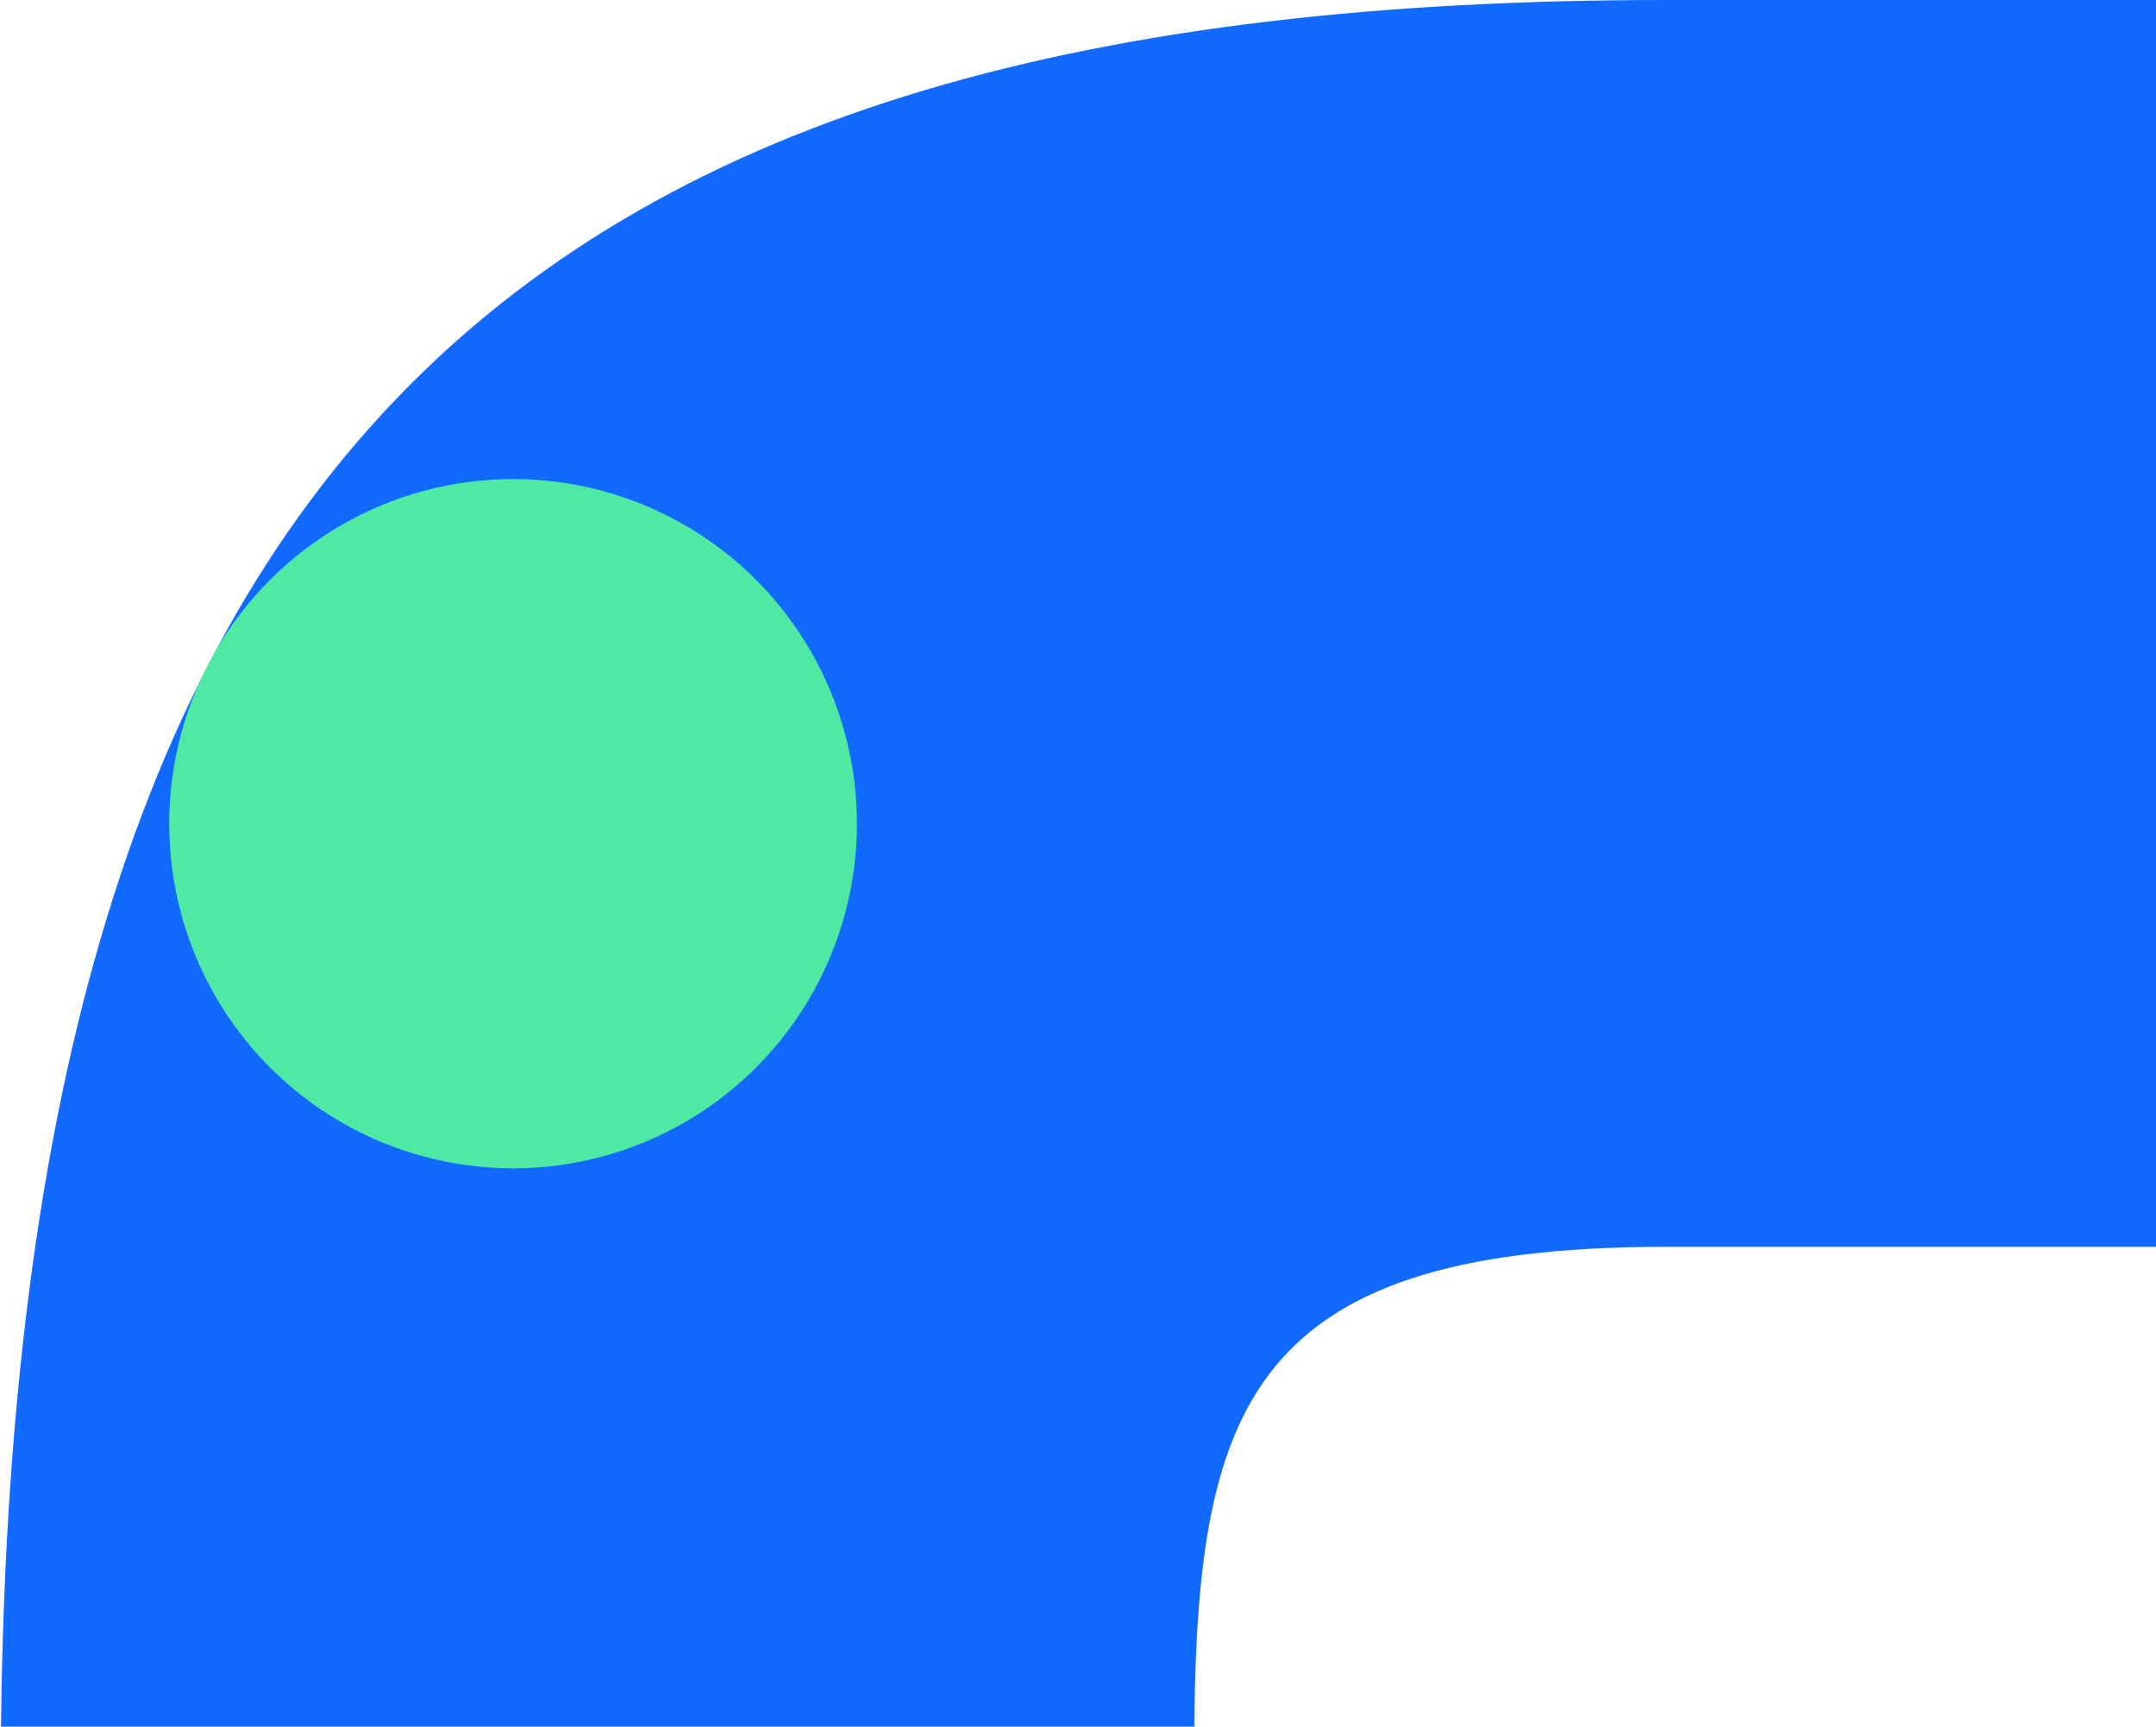
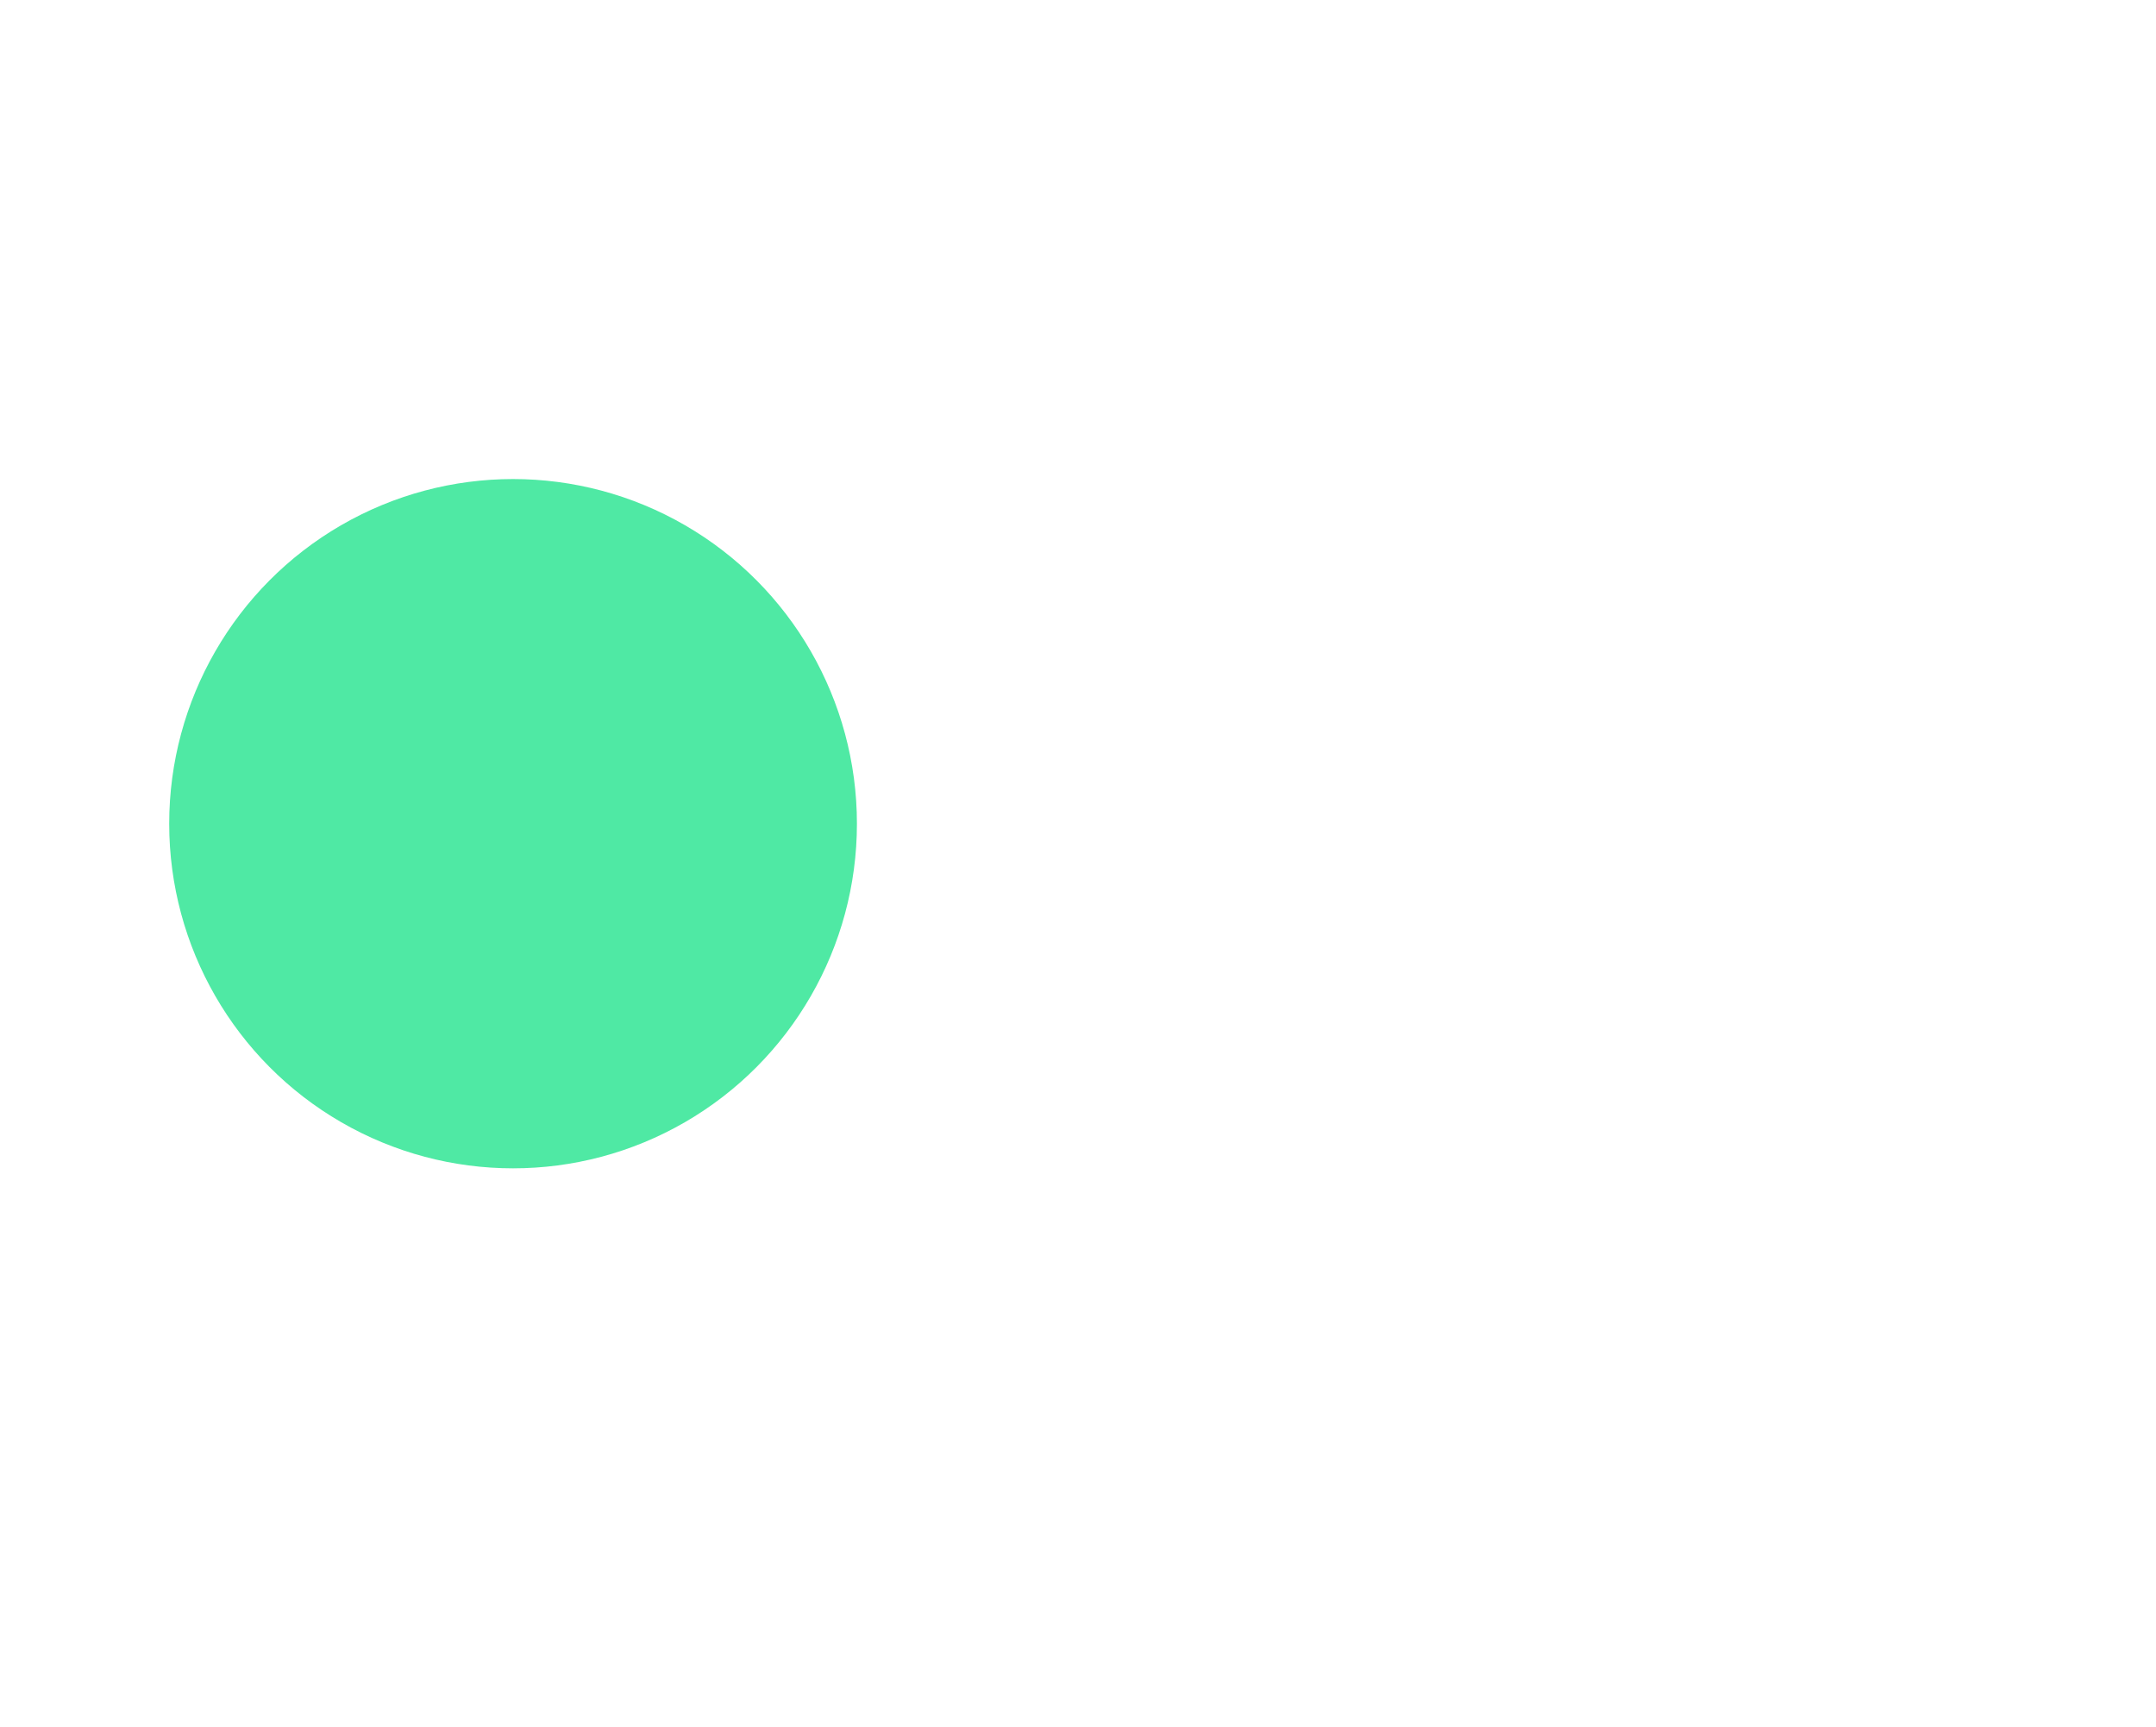
<svg xmlns="http://www.w3.org/2000/svg" width="627" height="502" viewBox="0 0 627 502" fill="none">
-   <path d="M0.207 517.849C0.207 128.435 153.564 -1.50092e-05 484.35 -1.10646e-05L926.064 -5.79719e-06C1256.85 -1.85261e-06 1412.21 128.435 1412.21 517.849L1412.21 979.953C1412.21 1019.34 1390.06 1042.08 1351.78 1042.08L62.778 1042.08C22.421 1042.08 2.278 1021.4 0.207 979.953L0.207 517.849ZM1065.35 511.615C1065.35 412.152 1049.06 362.494 928.136 362.494L484.35 362.494C359.278 362.494 347.278 412.152 347.278 511.615L347.278 623.473C347.278 662.788 367.421 685.674 407.779 685.674L1004.71 685.674C1043.14 685.674 1065.35 662.788 1065.35 623.473L1065.35 511.615Z" fill="#1169FE" />
  <ellipse cx="149.207" cy="239.478" rx="100" ry="100.2" fill="#4FE9A4" />
</svg>